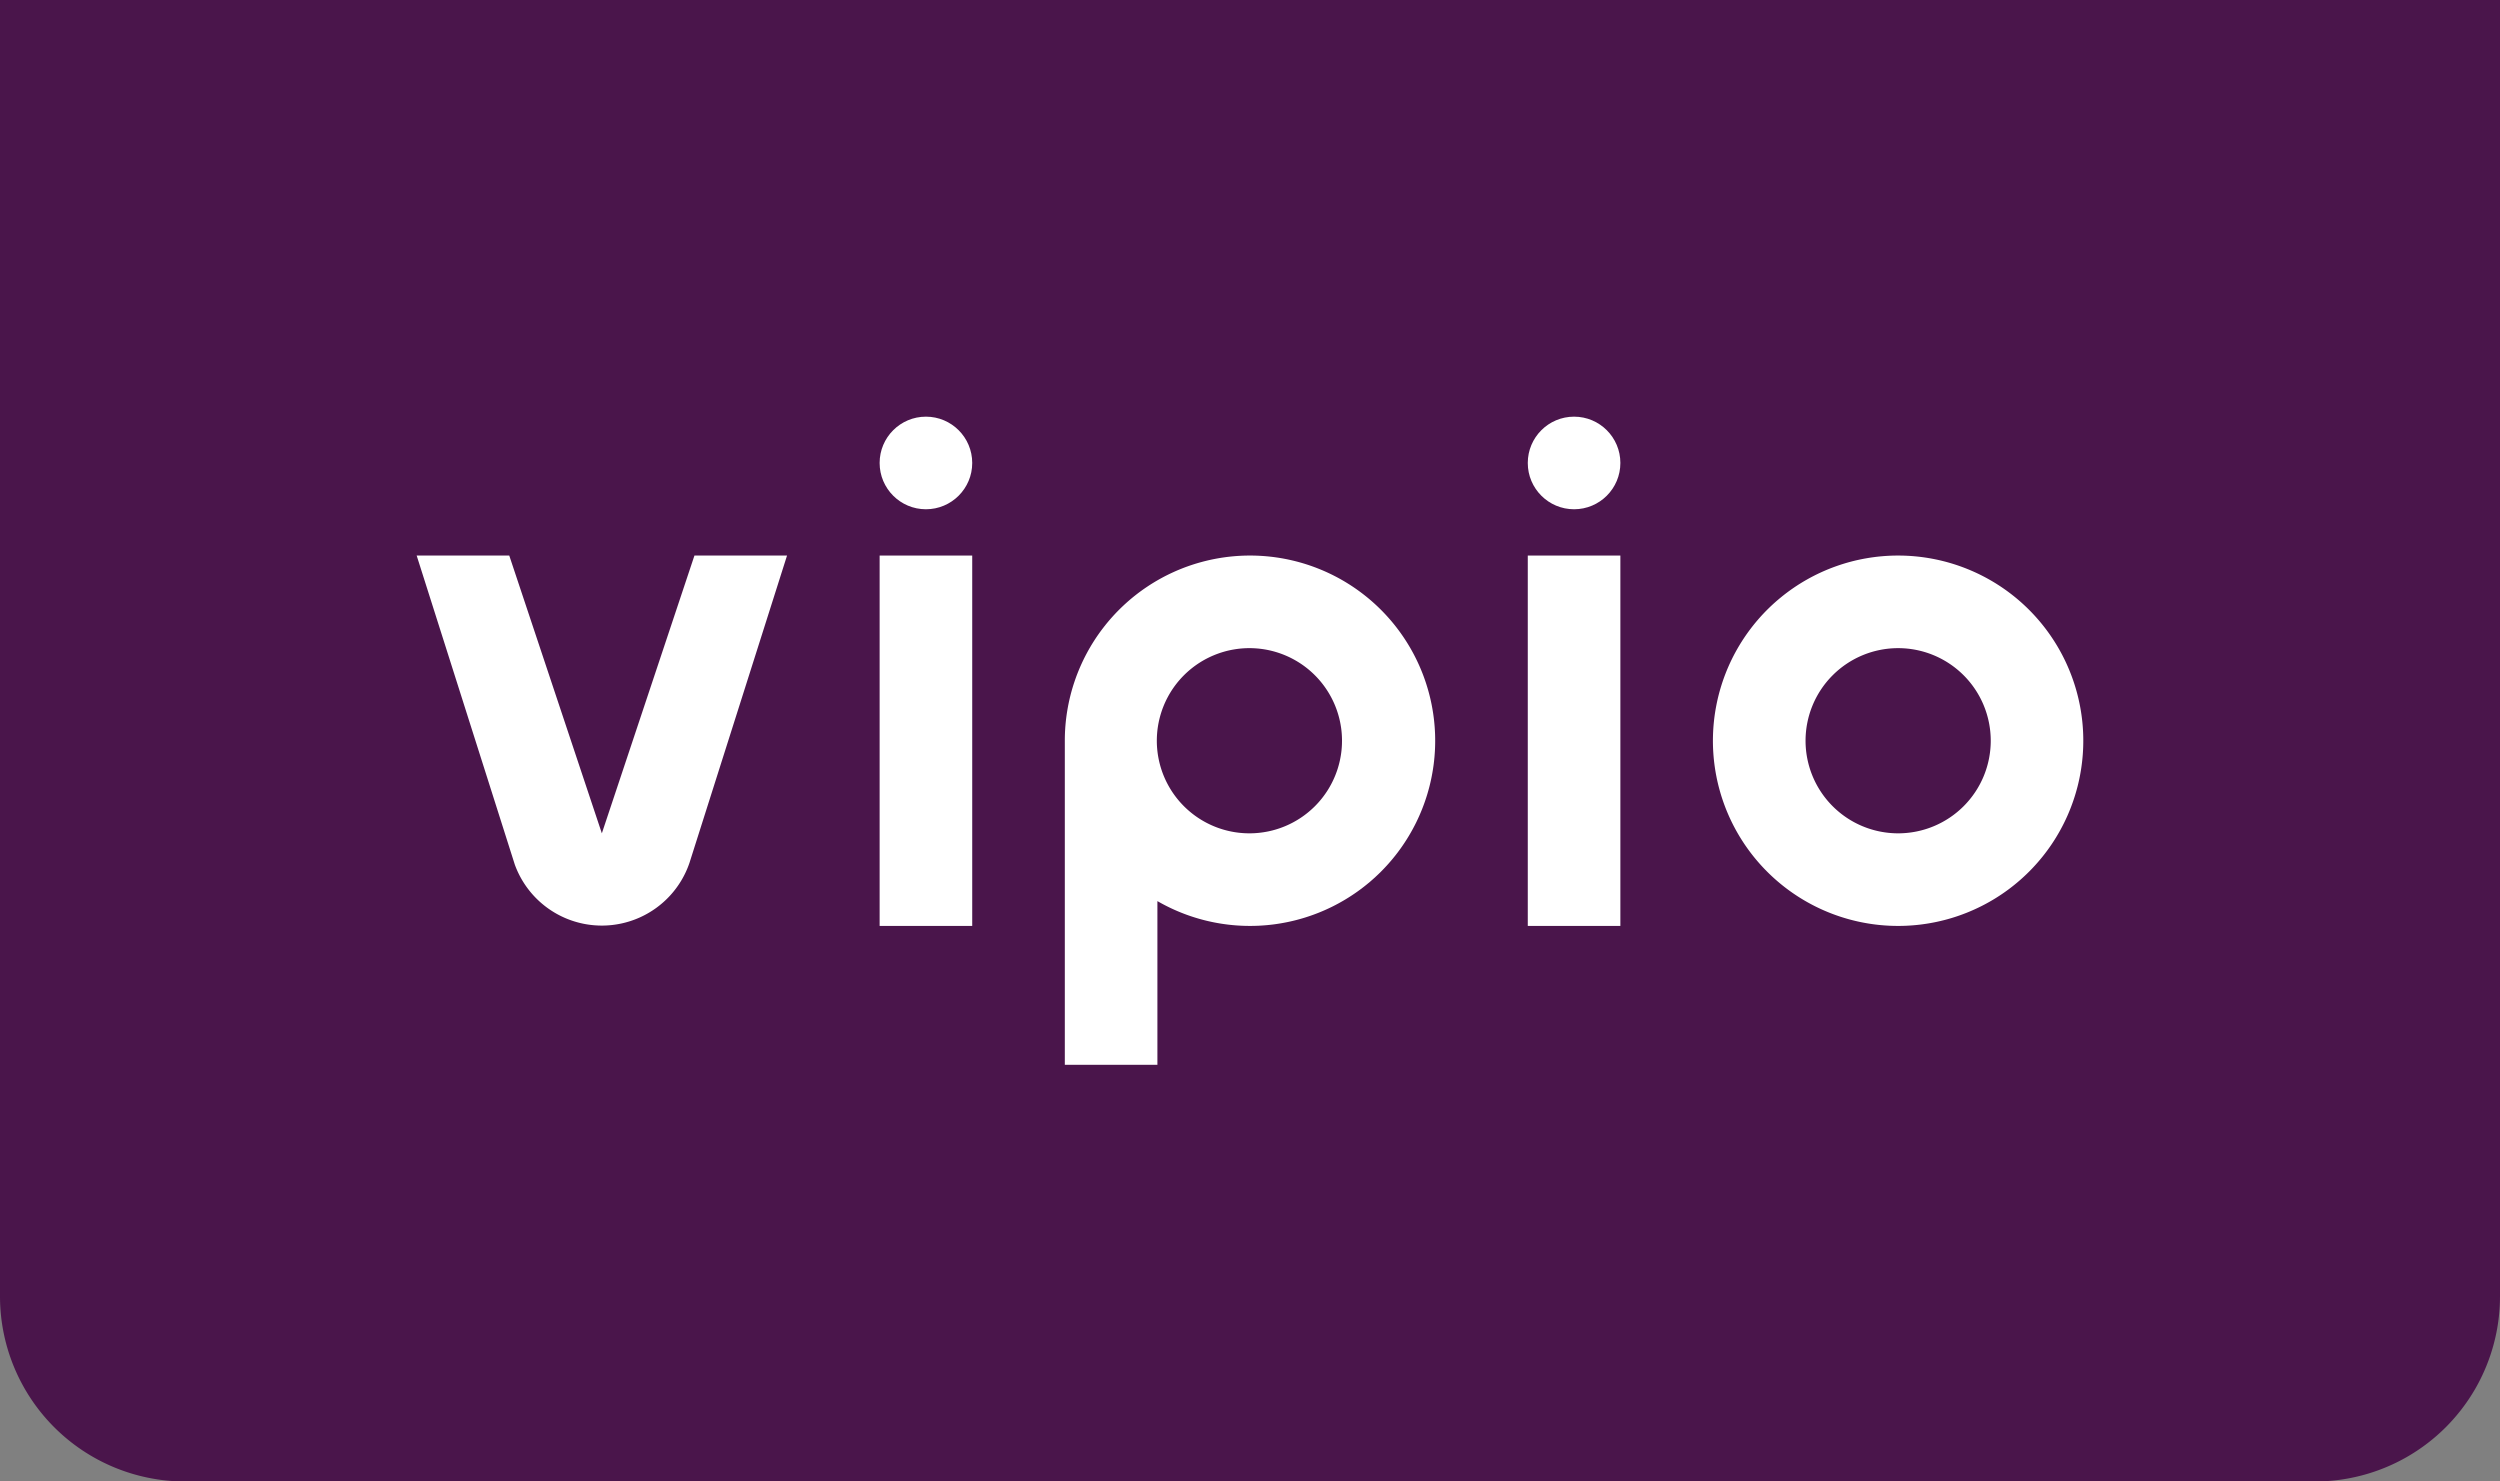
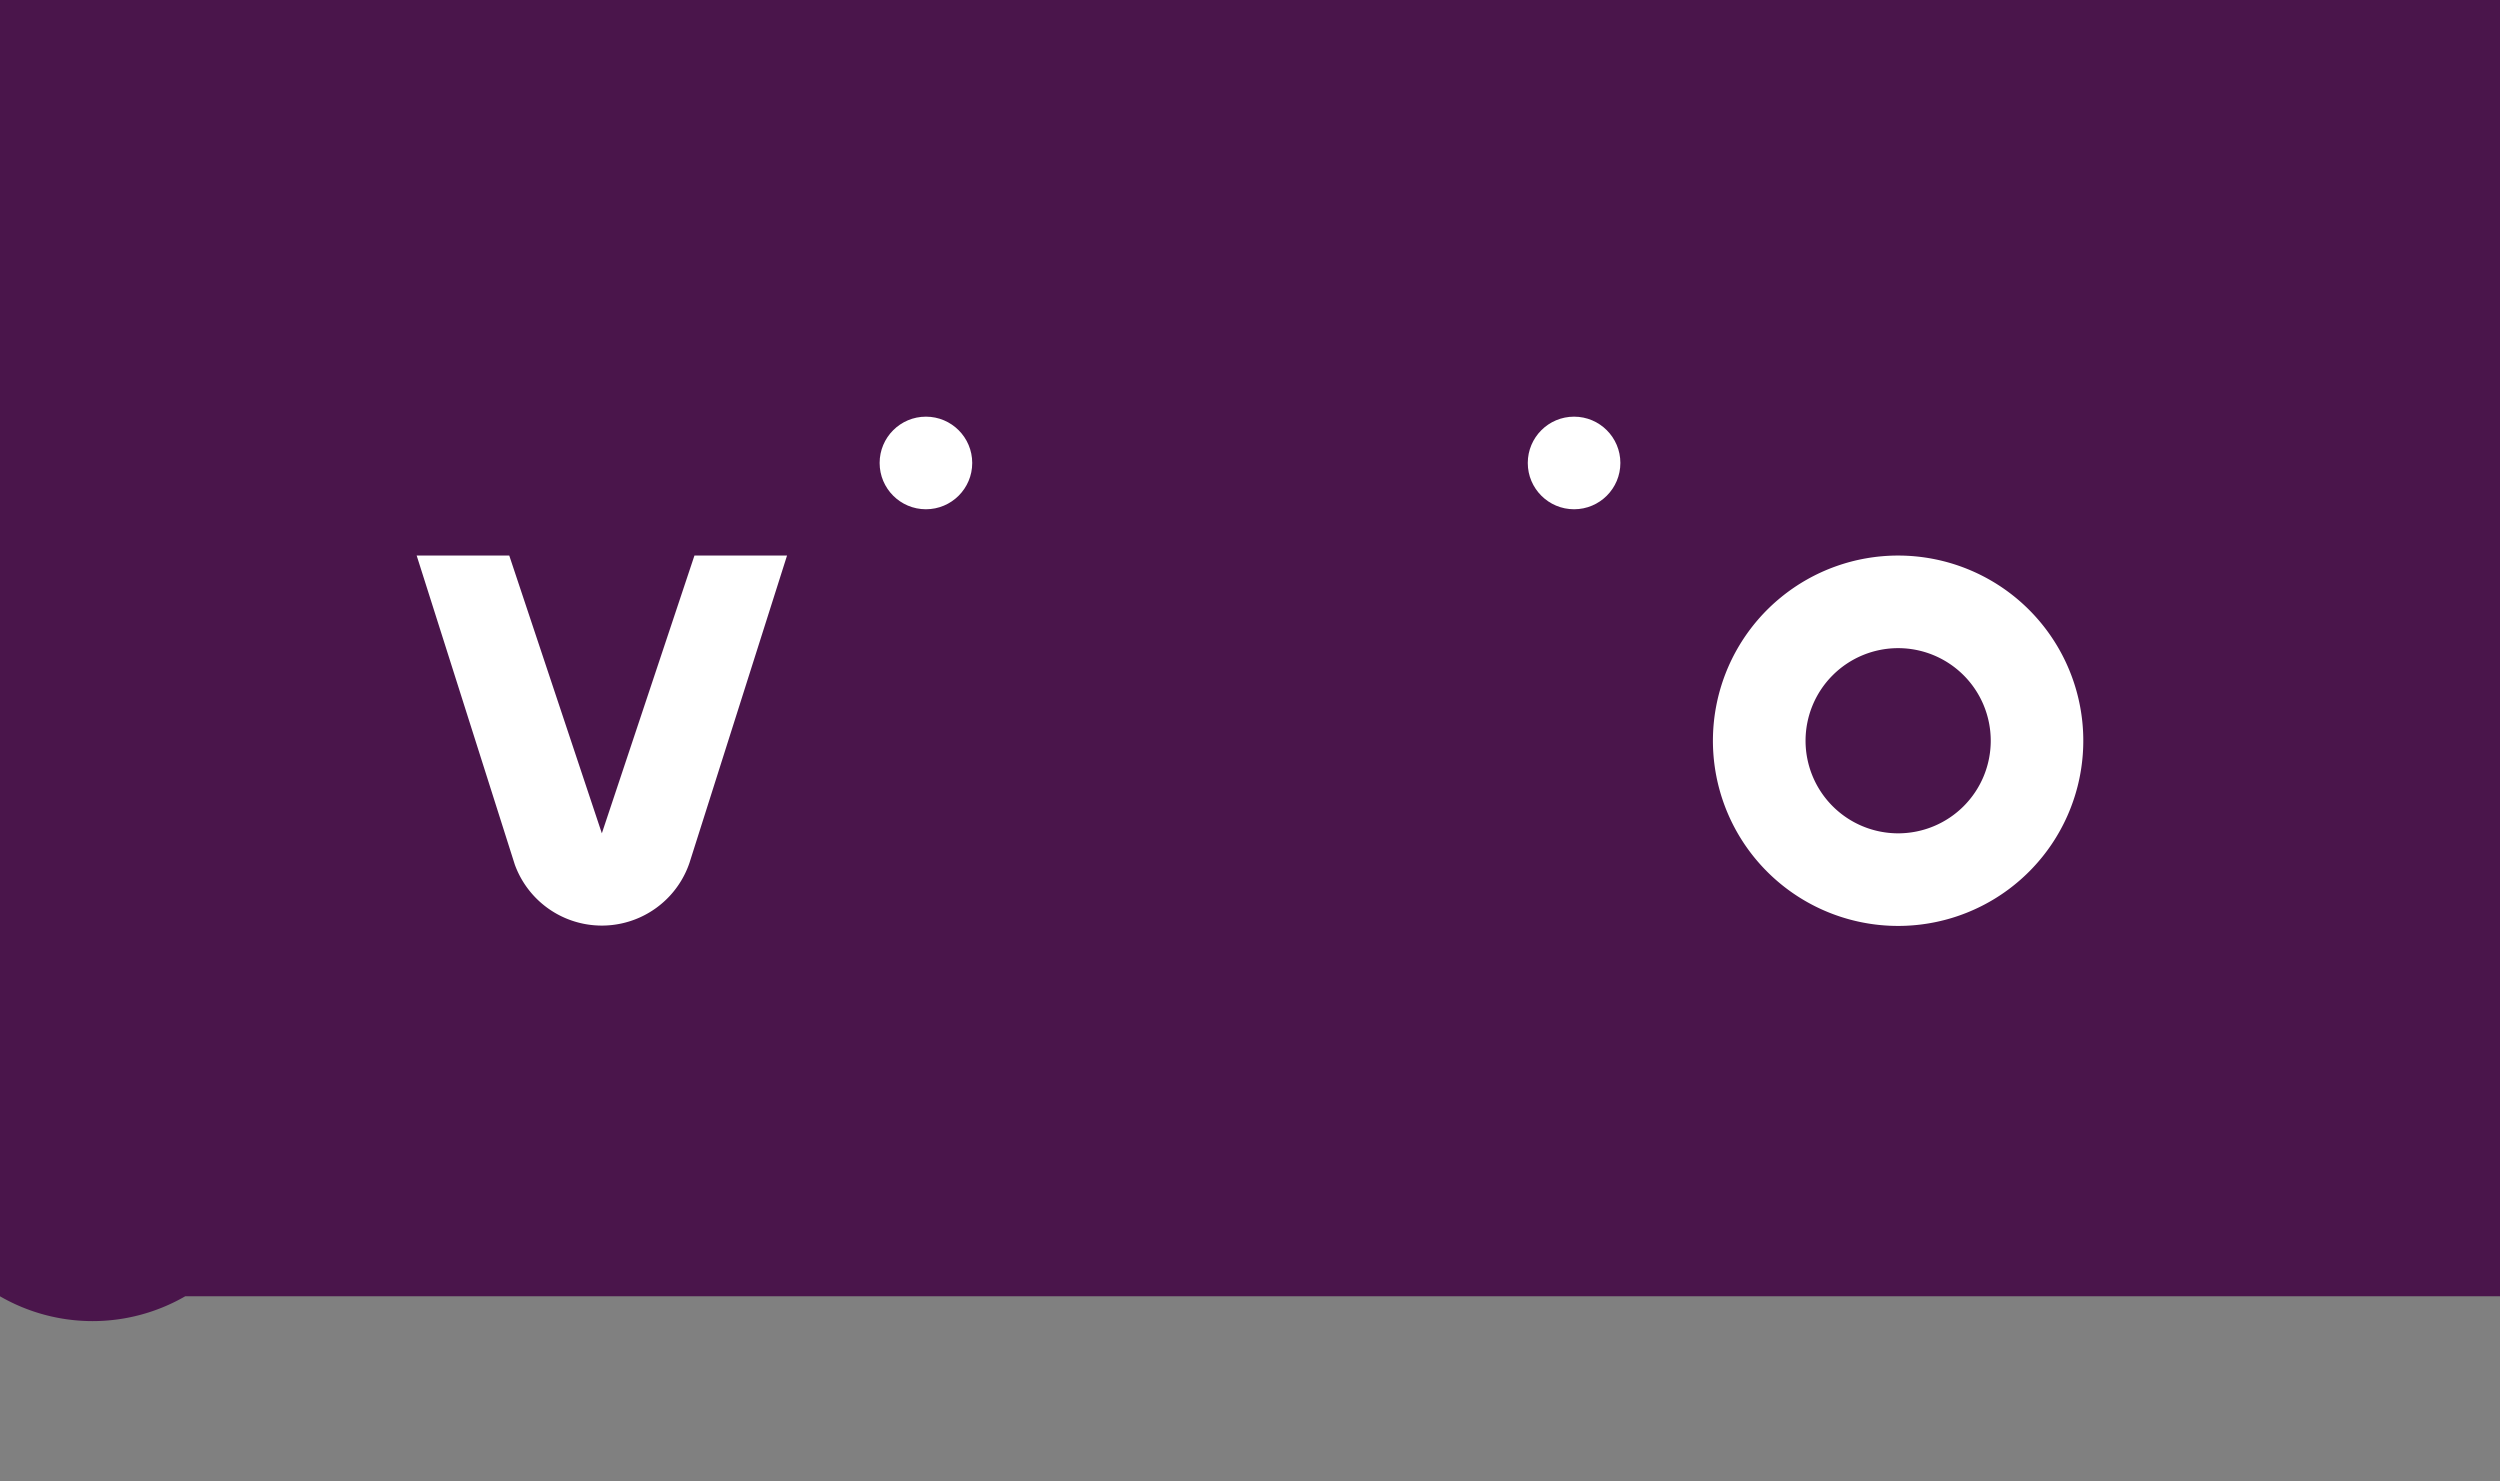
<svg xmlns="http://www.w3.org/2000/svg" viewBox="0 0 135 80">
  <rect x="0" y="0" width="135" height="80" fill="#808080" stroke="none" />
  <defs>
    <style>.a{fill:#4a154b;}.a,.c{fill-rule:evenodd;}.b,.c{fill:#fff;}</style>
  </defs>
  <title>Vipio-logo</title>
-   <path class="a" d="M0,0H135V70a10,10,0,0,1-10,10H10A10,10,0,0,1,0,70Z" />
+   <path class="a" d="M0,0H135V70H10A10,10,0,0,1,0,70Z" />
  <path class="b" d="M102.5,35a5,5,0,1,1-5,5,5,5,0,0,1,5-5Zm0-5a10,10,0,1,0,7.07,2.93A10,10,0,0,0,102.5,30Z" />
  <circle class="b" cx="85" cy="25" r="2.5" />
-   <rect class="b" x="82.5" y="30" width="5" height="20" />
-   <path class="b" d="M57.5,40V57.5h5V48.66a10,10,0,1,0-5-8.66Zm10,5A5,5,0,1,1,71,43.54,5,5,0,0,1,67.5,45Z" />
  <circle class="b" cx="50" cy="25" r="2.5" />
-   <rect class="b" x="47.5" y="30" width="5" height="20" />
  <path class="c" d="M37.5,30l-5,15-5-15h-5l5.3,16.69a5,5,0,0,0,9.43-.09L42.5,30Z" />
</svg>